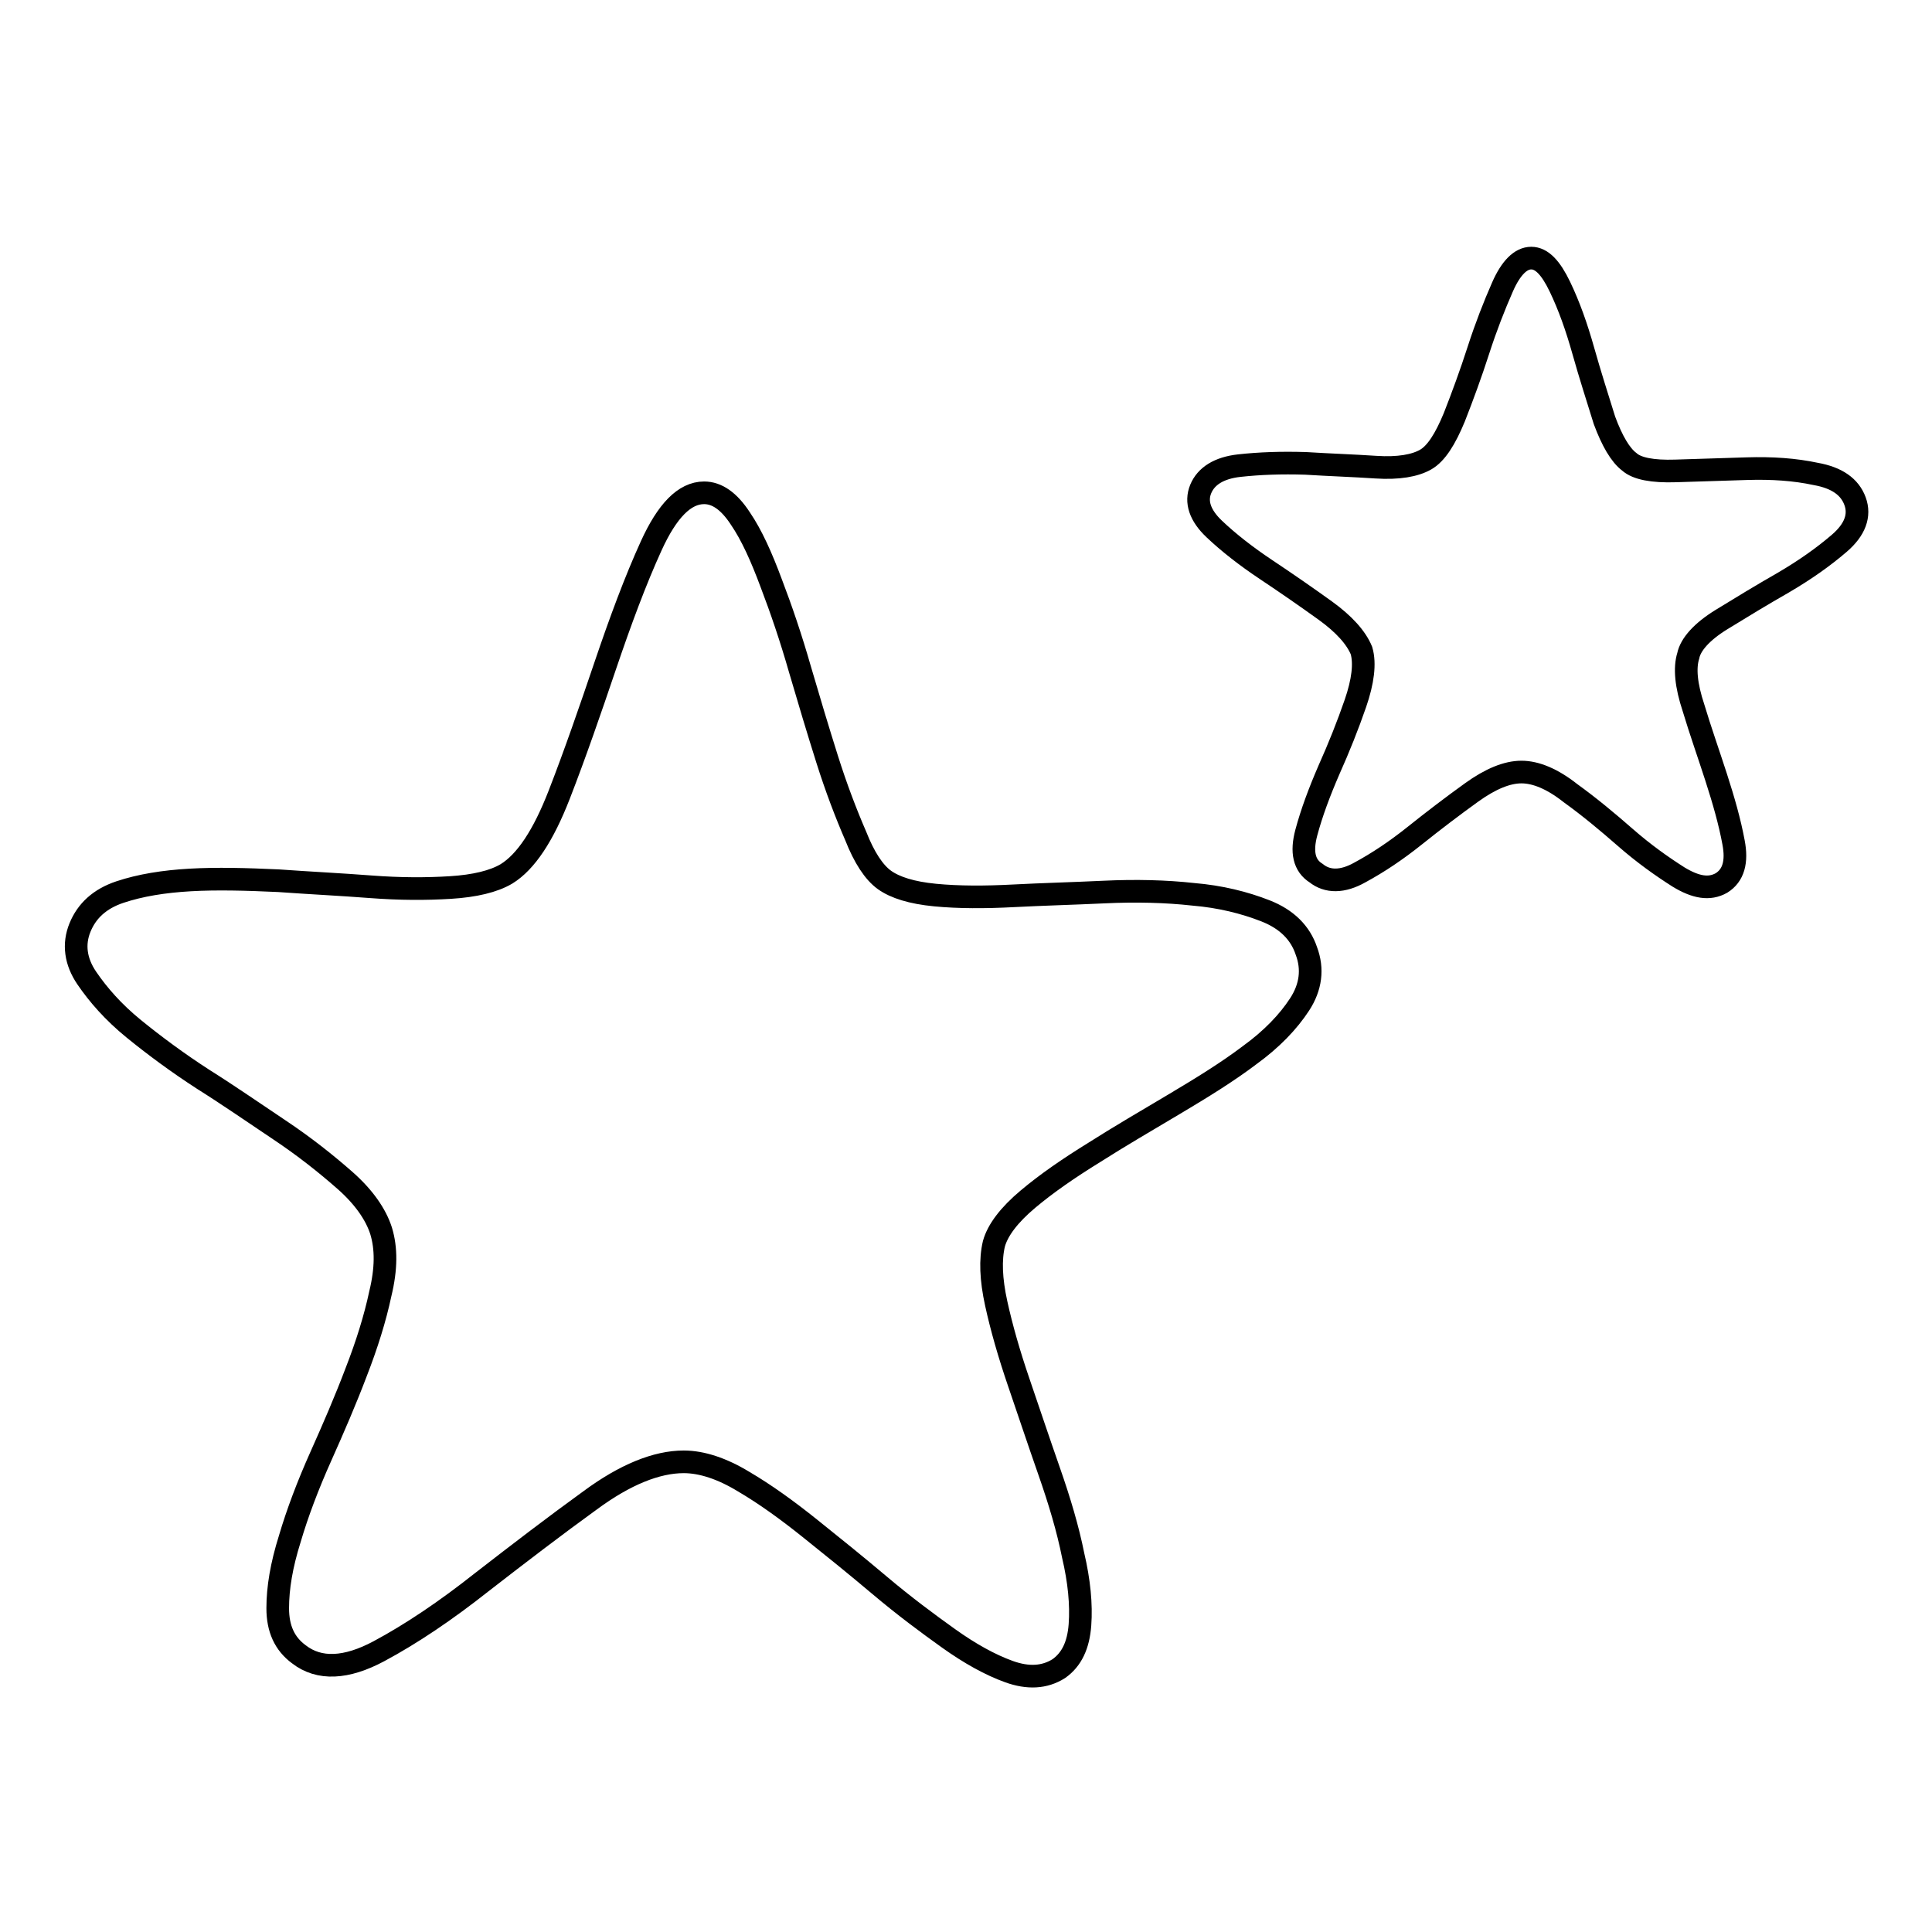
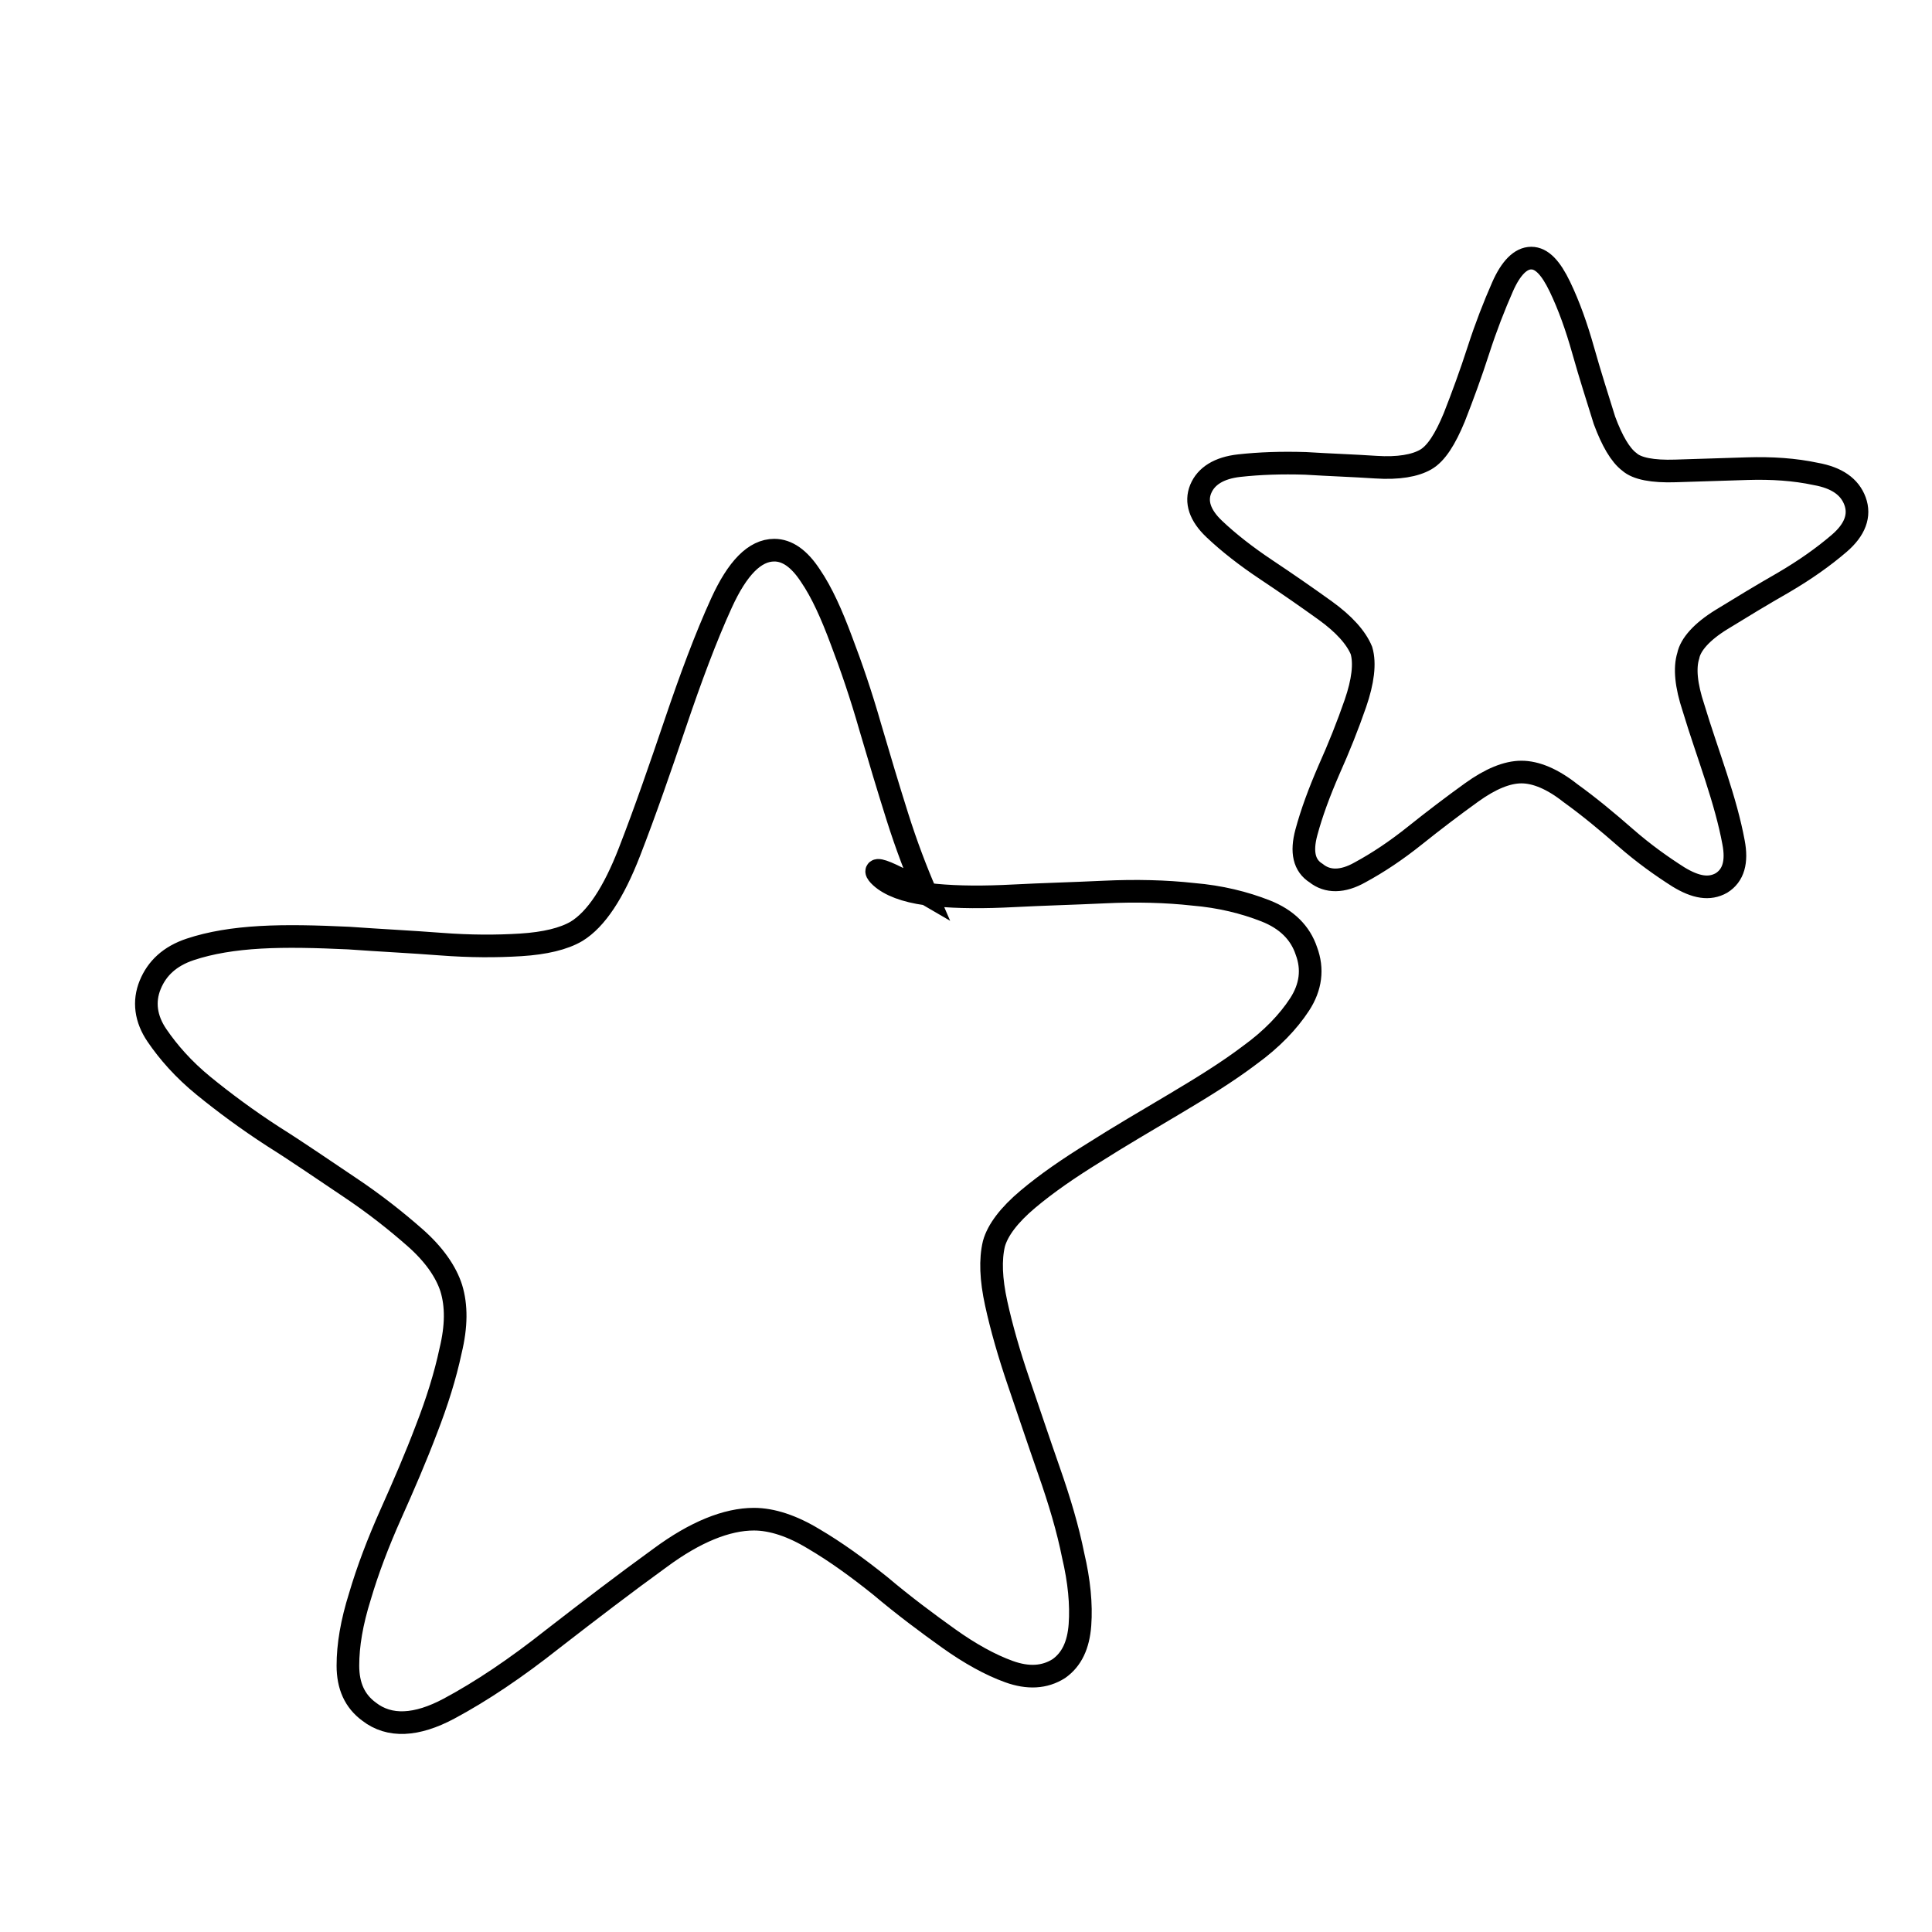
<svg xmlns="http://www.w3.org/2000/svg" version="1.1" x="0px" y="0px" viewBox="0 0 256 256" enable-background="new 0 0 256 256" xml:space="preserve">
  <g>
    <g>
-       <path stroke-width="3" fill-opacity="0" stroke="#000000" d="M117.2,116.6c1.4,1,3.6,1.7,6.7,2c3.1,0.3,6.6,0.3,10.4,0.1c3.8-0.2,7.8-0.3,12-0.5c4.2-0.2,8.2-0.1,11.8,0.3c3.6,0.3,6.8,1.1,9.6,2.2c2.8,1.1,4.6,2.9,5.4,5.3c0.9,2.4,0.6,4.8-0.9,7.1c-1.5,2.3-3.7,4.6-6.6,6.7c-2.9,2.2-6.3,4.3-10,6.5c-3.7,2.2-7.3,4.3-10.6,6.4c-3.4,2.1-6.3,4.1-8.8,6.2c-2.5,2.1-4,4.1-4.5,5.9c-0.5,2.1-0.4,4.7,0.3,7.9s1.7,6.7,3,10.5c1.3,3.8,2.6,7.7,4,11.7c1.4,4,2.5,7.7,3.2,11.2c0.8,3.4,1.1,6.5,0.9,9.2c-0.2,2.7-1.1,4.6-2.8,5.8c-1.9,1.2-4.1,1.3-6.6,0.4c-2.5-0.9-5.2-2.4-8-4.4c-2.8-2-5.9-4.3-9.1-7c-3.2-2.7-6.3-5.2-9.3-7.6c-3-2.4-5.9-4.5-8.8-6.2c-2.8-1.7-5.5-2.6-7.9-2.6c-3.6,0-7.8,1.7-12.4,5.1c-4.7,3.4-9.4,7-14.3,10.8c-4.8,3.8-9.4,6.9-13.7,9.2c-4.3,2.3-7.9,2.5-10.6,0.4c-1.9-1.4-2.8-3.4-2.8-6.1s0.5-5.7,1.6-9.2c1-3.4,2.4-7.1,4.1-10.9c1.7-3.8,3.3-7.5,4.7-11.2c1.4-3.6,2.5-7.1,3.2-10.4c0.8-3.3,0.8-6,0.1-8.3c-0.7-2.2-2.3-4.5-4.8-6.7c-2.5-2.2-5.4-4.5-8.7-6.7c-3.3-2.2-6.6-4.5-10.1-6.7c-3.4-2.2-6.5-4.5-9.2-6.7c-2.7-2.2-4.7-4.5-6.2-6.7c-1.5-2.2-1.8-4.5-0.9-6.7c0.9-2.2,2.6-3.8,5.3-4.7c2.7-0.9,5.8-1.4,9.3-1.6c3.5-0.2,7.4-0.1,11.7,0.1c4.2,0.3,8.3,0.5,12.2,0.8c3.9,0.3,7.4,0.3,10.6,0.1c3.2-0.2,5.7-0.8,7.4-1.8c2.6-1.6,4.9-5.1,7-10.5c2.1-5.4,4.1-11.2,6.1-17.1c2-5.9,4-11.3,6.1-15.9s4.4-7,7-7c1.7,0,3.3,1.1,4.8,3.4c1.5,2.2,2.8,5.1,4.1,8.6c1.3,3.4,2.6,7.2,3.8,11.4c1.2,4.1,2.4,8.1,3.6,11.9c1.2,3.8,2.5,7.2,3.8,10.2C114.5,113.6,115.8,115.6,117.2,116.6L117.2,116.6z M215.9,61.2c1,0.9,3.1,1.3,6.1,1.2c3-0.1,6.2-0.2,9.5-0.3c3.3-0.1,6.3,0.1,9.1,0.7c2.8,0.5,4.5,1.7,5.2,3.6c0.7,1.9,0,3.8-2.1,5.6c-2.1,1.8-4.5,3.5-7.4,5.2c-2.8,1.6-5.6,3.3-8.2,4.9s-4.1,3.3-4.4,4.8c-0.5,1.6-0.3,3.9,0.7,6.9c0.9,3,2,6.1,3,9.2c1,3.1,1.8,5.9,2.3,8.6c0.5,2.6,0,4.4-1.6,5.4c-1.6,0.9-3.4,0.6-5.7-0.8c-2.2-1.4-4.6-3.1-7-5.2c-2.4-2.1-4.8-4.1-7.3-5.9c-2.4-1.9-4.6-2.8-6.5-2.8s-4.1,0.9-6.6,2.7c-2.5,1.8-5,3.7-7.5,5.7c-2.5,2-4.9,3.6-7.3,4.9c-2.3,1.3-4.3,1.3-5.8,0.1c-1.6-1-2-2.8-1.3-5.4c0.7-2.6,1.7-5.3,3-8.3c1.3-2.9,2.5-5.9,3.5-8.8c1-2.9,1.3-5.3,0.8-7c-0.7-1.7-2.3-3.5-4.8-5.3c-2.5-1.8-5.1-3.6-7.8-5.4c-2.7-1.8-5-3.6-6.9-5.4c-1.9-1.8-2.5-3.6-1.8-5.3c0.7-1.7,2.4-2.8,5.1-3.1c2.7-0.3,5.6-0.4,8.8-0.3c3.2,0.2,6.3,0.3,9.3,0.5c3,0.2,5.2-0.2,6.6-1s2.6-2.7,3.8-5.6c1.1-2.8,2.2-5.8,3.2-8.9c1-3.1,2.1-5.9,3.2-8.4c1.1-2.5,2.4-3.8,3.8-3.8c1.4,0,2.6,1.3,3.8,3.8s2.2,5.3,3.1,8.5c0.9,3.2,1.9,6.3,2.8,9.2C213.6,58.4,214.7,60.3,215.9,61.2L215.9,61.2z" />
+       <path stroke-width="3" fill-opacity="0" stroke="#000000" d="M117.2,116.6c1.4,1,3.6,1.7,6.7,2c3.1,0.3,6.6,0.3,10.4,0.1c3.8-0.2,7.8-0.3,12-0.5c4.2-0.2,8.2-0.1,11.8,0.3c3.6,0.3,6.8,1.1,9.6,2.2c2.8,1.1,4.6,2.9,5.4,5.3c0.9,2.4,0.6,4.8-0.9,7.1c-1.5,2.3-3.7,4.6-6.6,6.7c-2.9,2.2-6.3,4.3-10,6.5c-3.7,2.2-7.3,4.3-10.6,6.4c-3.4,2.1-6.3,4.1-8.8,6.2c-2.5,2.1-4,4.1-4.5,5.9c-0.5,2.1-0.4,4.7,0.3,7.9s1.7,6.7,3,10.5c1.3,3.8,2.6,7.7,4,11.7c1.4,4,2.5,7.7,3.2,11.2c0.8,3.4,1.1,6.5,0.9,9.2c-0.2,2.7-1.1,4.6-2.8,5.8c-1.9,1.2-4.1,1.3-6.6,0.4c-2.5-0.9-5.2-2.4-8-4.4c-2.8-2-5.9-4.3-9.1-7c-3-2.4-5.9-4.5-8.8-6.2c-2.8-1.7-5.5-2.6-7.9-2.6c-3.6,0-7.8,1.7-12.4,5.1c-4.7,3.4-9.4,7-14.3,10.8c-4.8,3.8-9.4,6.9-13.7,9.2c-4.3,2.3-7.9,2.5-10.6,0.4c-1.9-1.4-2.8-3.4-2.8-6.1s0.5-5.7,1.6-9.2c1-3.4,2.4-7.1,4.1-10.9c1.7-3.8,3.3-7.5,4.7-11.2c1.4-3.6,2.5-7.1,3.2-10.4c0.8-3.3,0.8-6,0.1-8.3c-0.7-2.2-2.3-4.5-4.8-6.7c-2.5-2.2-5.4-4.5-8.7-6.7c-3.3-2.2-6.6-4.5-10.1-6.7c-3.4-2.2-6.5-4.5-9.2-6.7c-2.7-2.2-4.7-4.5-6.2-6.7c-1.5-2.2-1.8-4.5-0.9-6.7c0.9-2.2,2.6-3.8,5.3-4.7c2.7-0.9,5.8-1.4,9.3-1.6c3.5-0.2,7.4-0.1,11.7,0.1c4.2,0.3,8.3,0.5,12.2,0.8c3.9,0.3,7.4,0.3,10.6,0.1c3.2-0.2,5.7-0.8,7.4-1.8c2.6-1.6,4.9-5.1,7-10.5c2.1-5.4,4.1-11.2,6.1-17.1c2-5.9,4-11.3,6.1-15.9s4.4-7,7-7c1.7,0,3.3,1.1,4.8,3.4c1.5,2.2,2.8,5.1,4.1,8.6c1.3,3.4,2.6,7.2,3.8,11.4c1.2,4.1,2.4,8.1,3.6,11.9c1.2,3.8,2.5,7.2,3.8,10.2C114.5,113.6,115.8,115.6,117.2,116.6L117.2,116.6z M215.9,61.2c1,0.9,3.1,1.3,6.1,1.2c3-0.1,6.2-0.2,9.5-0.3c3.3-0.1,6.3,0.1,9.1,0.7c2.8,0.5,4.5,1.7,5.2,3.6c0.7,1.9,0,3.8-2.1,5.6c-2.1,1.8-4.5,3.5-7.4,5.2c-2.8,1.6-5.6,3.3-8.2,4.9s-4.1,3.3-4.4,4.8c-0.5,1.6-0.3,3.9,0.7,6.9c0.9,3,2,6.1,3,9.2c1,3.1,1.8,5.9,2.3,8.6c0.5,2.6,0,4.4-1.6,5.4c-1.6,0.9-3.4,0.6-5.7-0.8c-2.2-1.4-4.6-3.1-7-5.2c-2.4-2.1-4.8-4.1-7.3-5.9c-2.4-1.9-4.6-2.8-6.5-2.8s-4.1,0.9-6.6,2.7c-2.5,1.8-5,3.7-7.5,5.7c-2.5,2-4.9,3.6-7.3,4.9c-2.3,1.3-4.3,1.3-5.8,0.1c-1.6-1-2-2.8-1.3-5.4c0.7-2.6,1.7-5.3,3-8.3c1.3-2.9,2.5-5.9,3.5-8.8c1-2.9,1.3-5.3,0.8-7c-0.7-1.7-2.3-3.5-4.8-5.3c-2.5-1.8-5.1-3.6-7.8-5.4c-2.7-1.8-5-3.6-6.9-5.4c-1.9-1.8-2.5-3.6-1.8-5.3c0.7-1.7,2.4-2.8,5.1-3.1c2.7-0.3,5.6-0.4,8.8-0.3c3.2,0.2,6.3,0.3,9.3,0.5c3,0.2,5.2-0.2,6.6-1s2.6-2.7,3.8-5.6c1.1-2.8,2.2-5.8,3.2-8.9c1-3.1,2.1-5.9,3.2-8.4c1.1-2.5,2.4-3.8,3.8-3.8c1.4,0,2.6,1.3,3.8,3.8s2.2,5.3,3.1,8.5c0.9,3.2,1.9,6.3,2.8,9.2C213.6,58.4,214.7,60.3,215.9,61.2L215.9,61.2z" />
    </g>
  </g>
</svg>